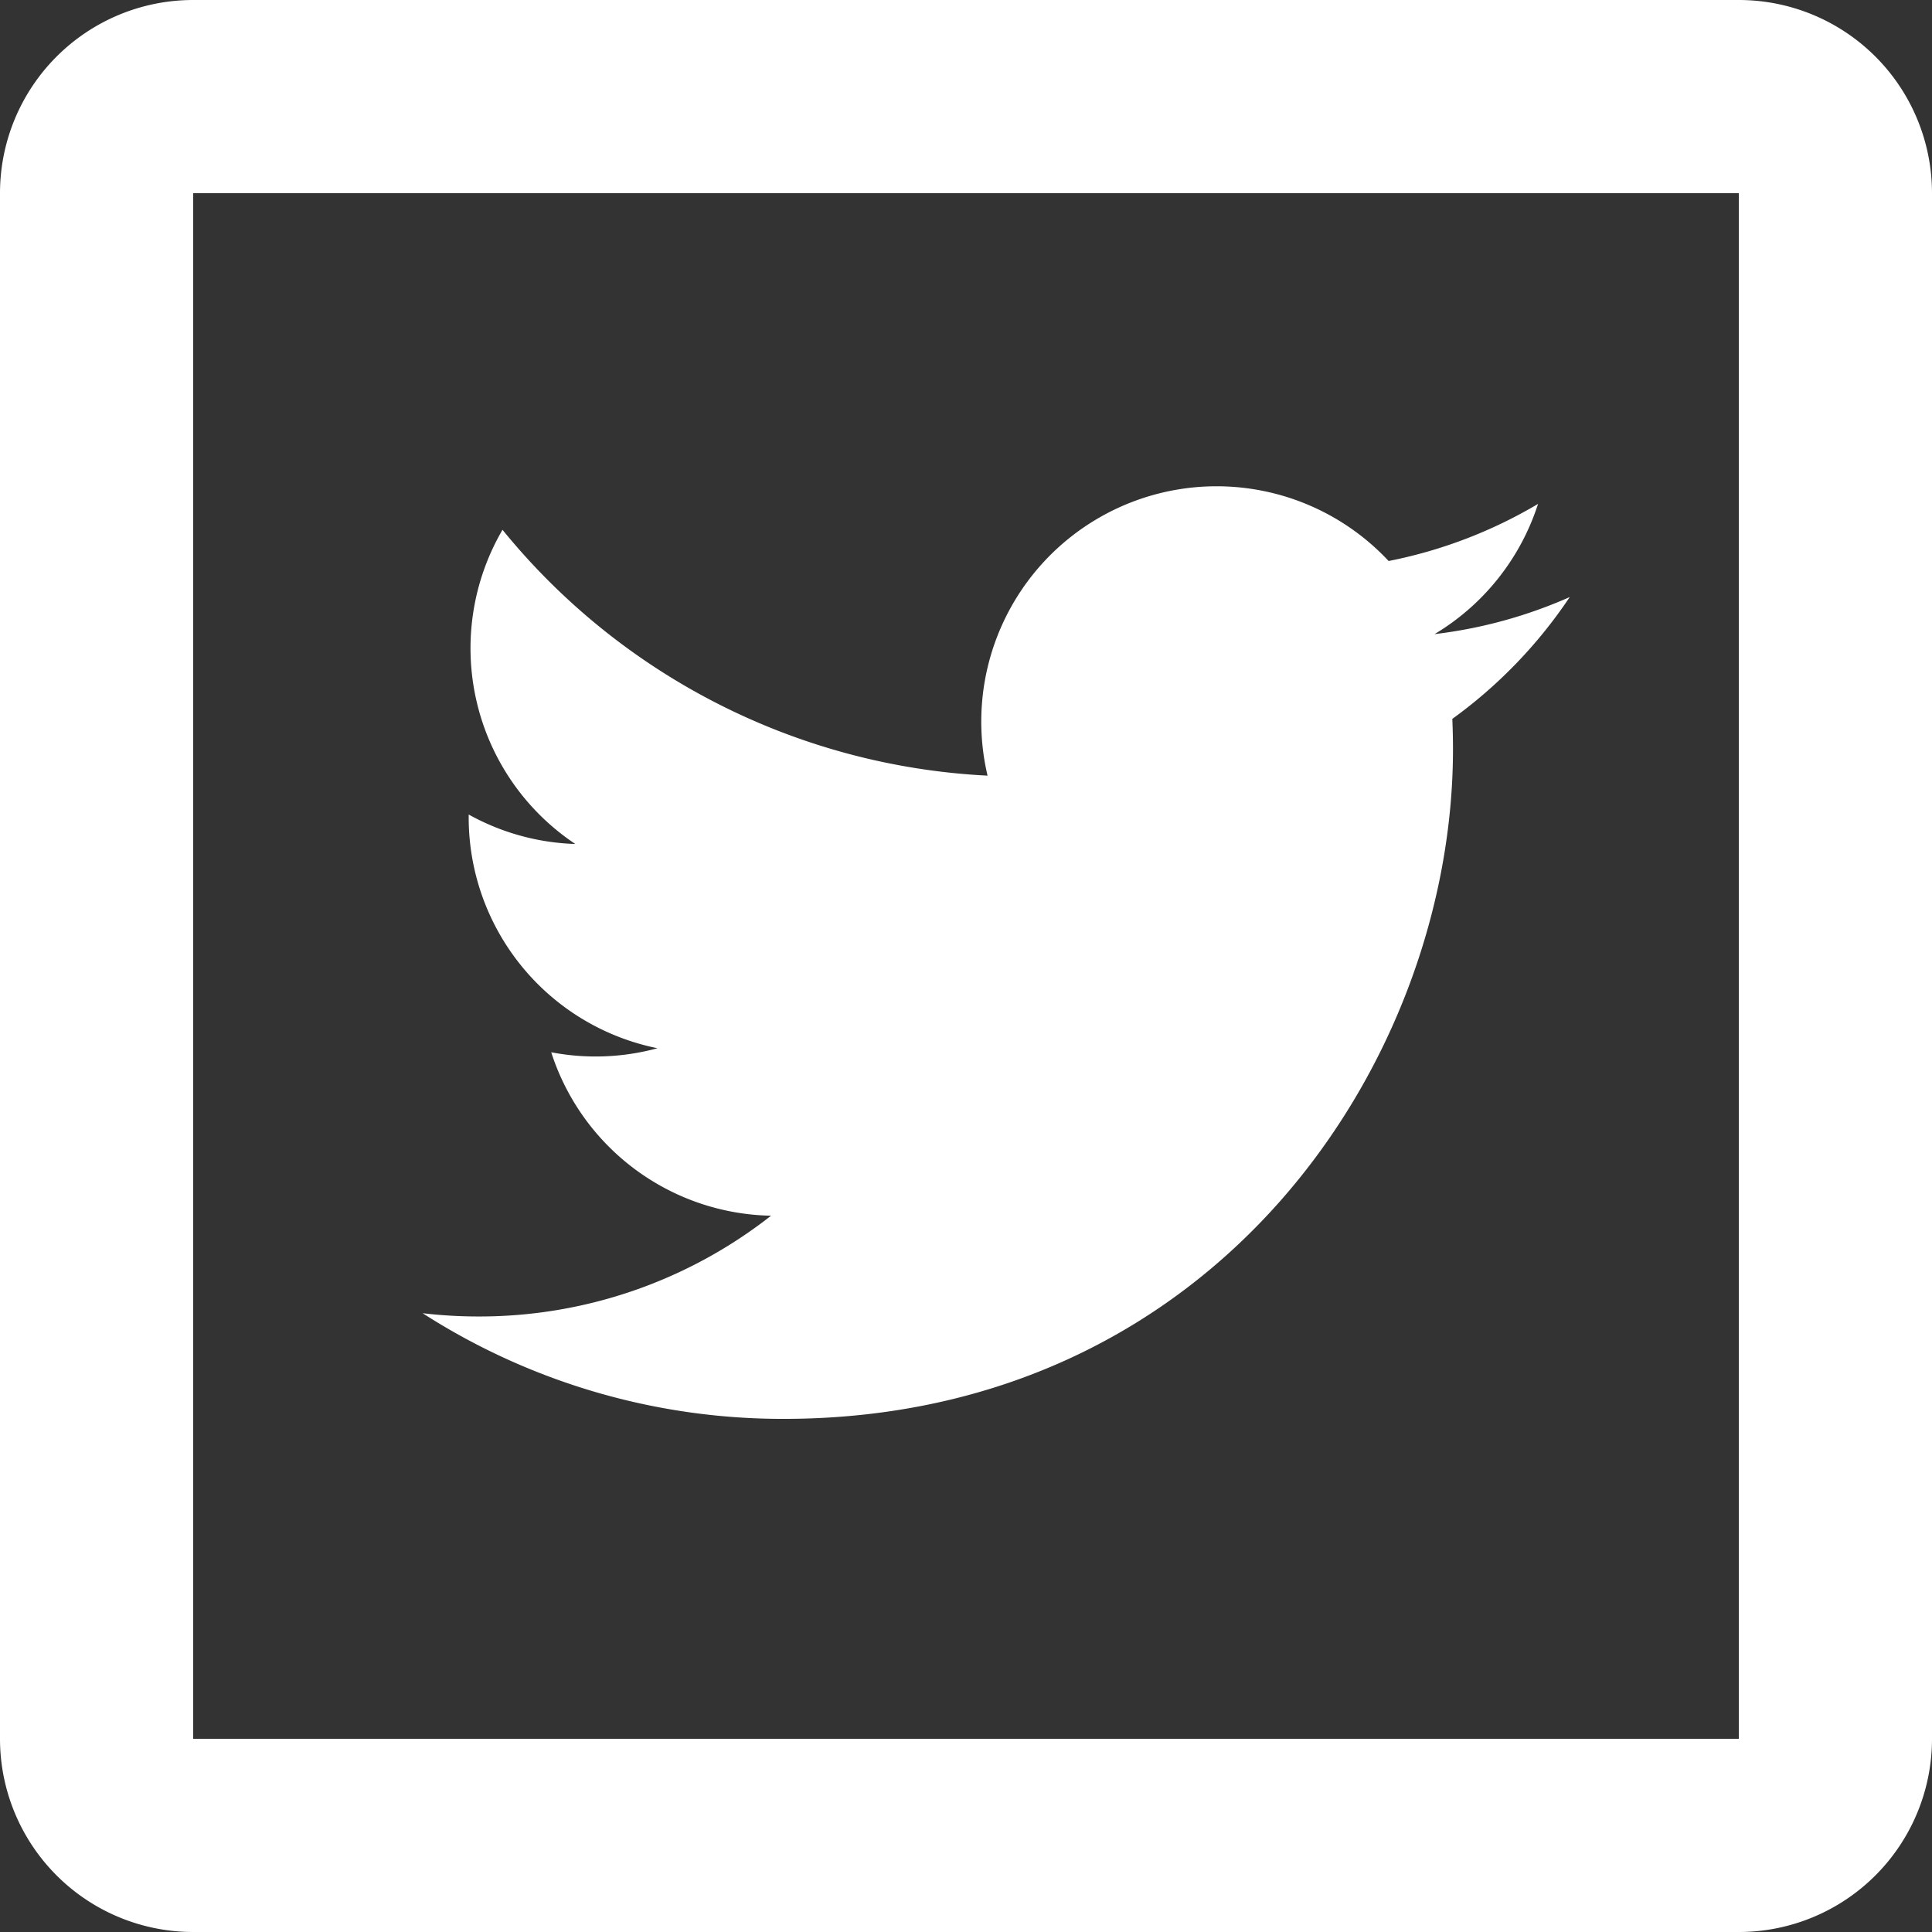
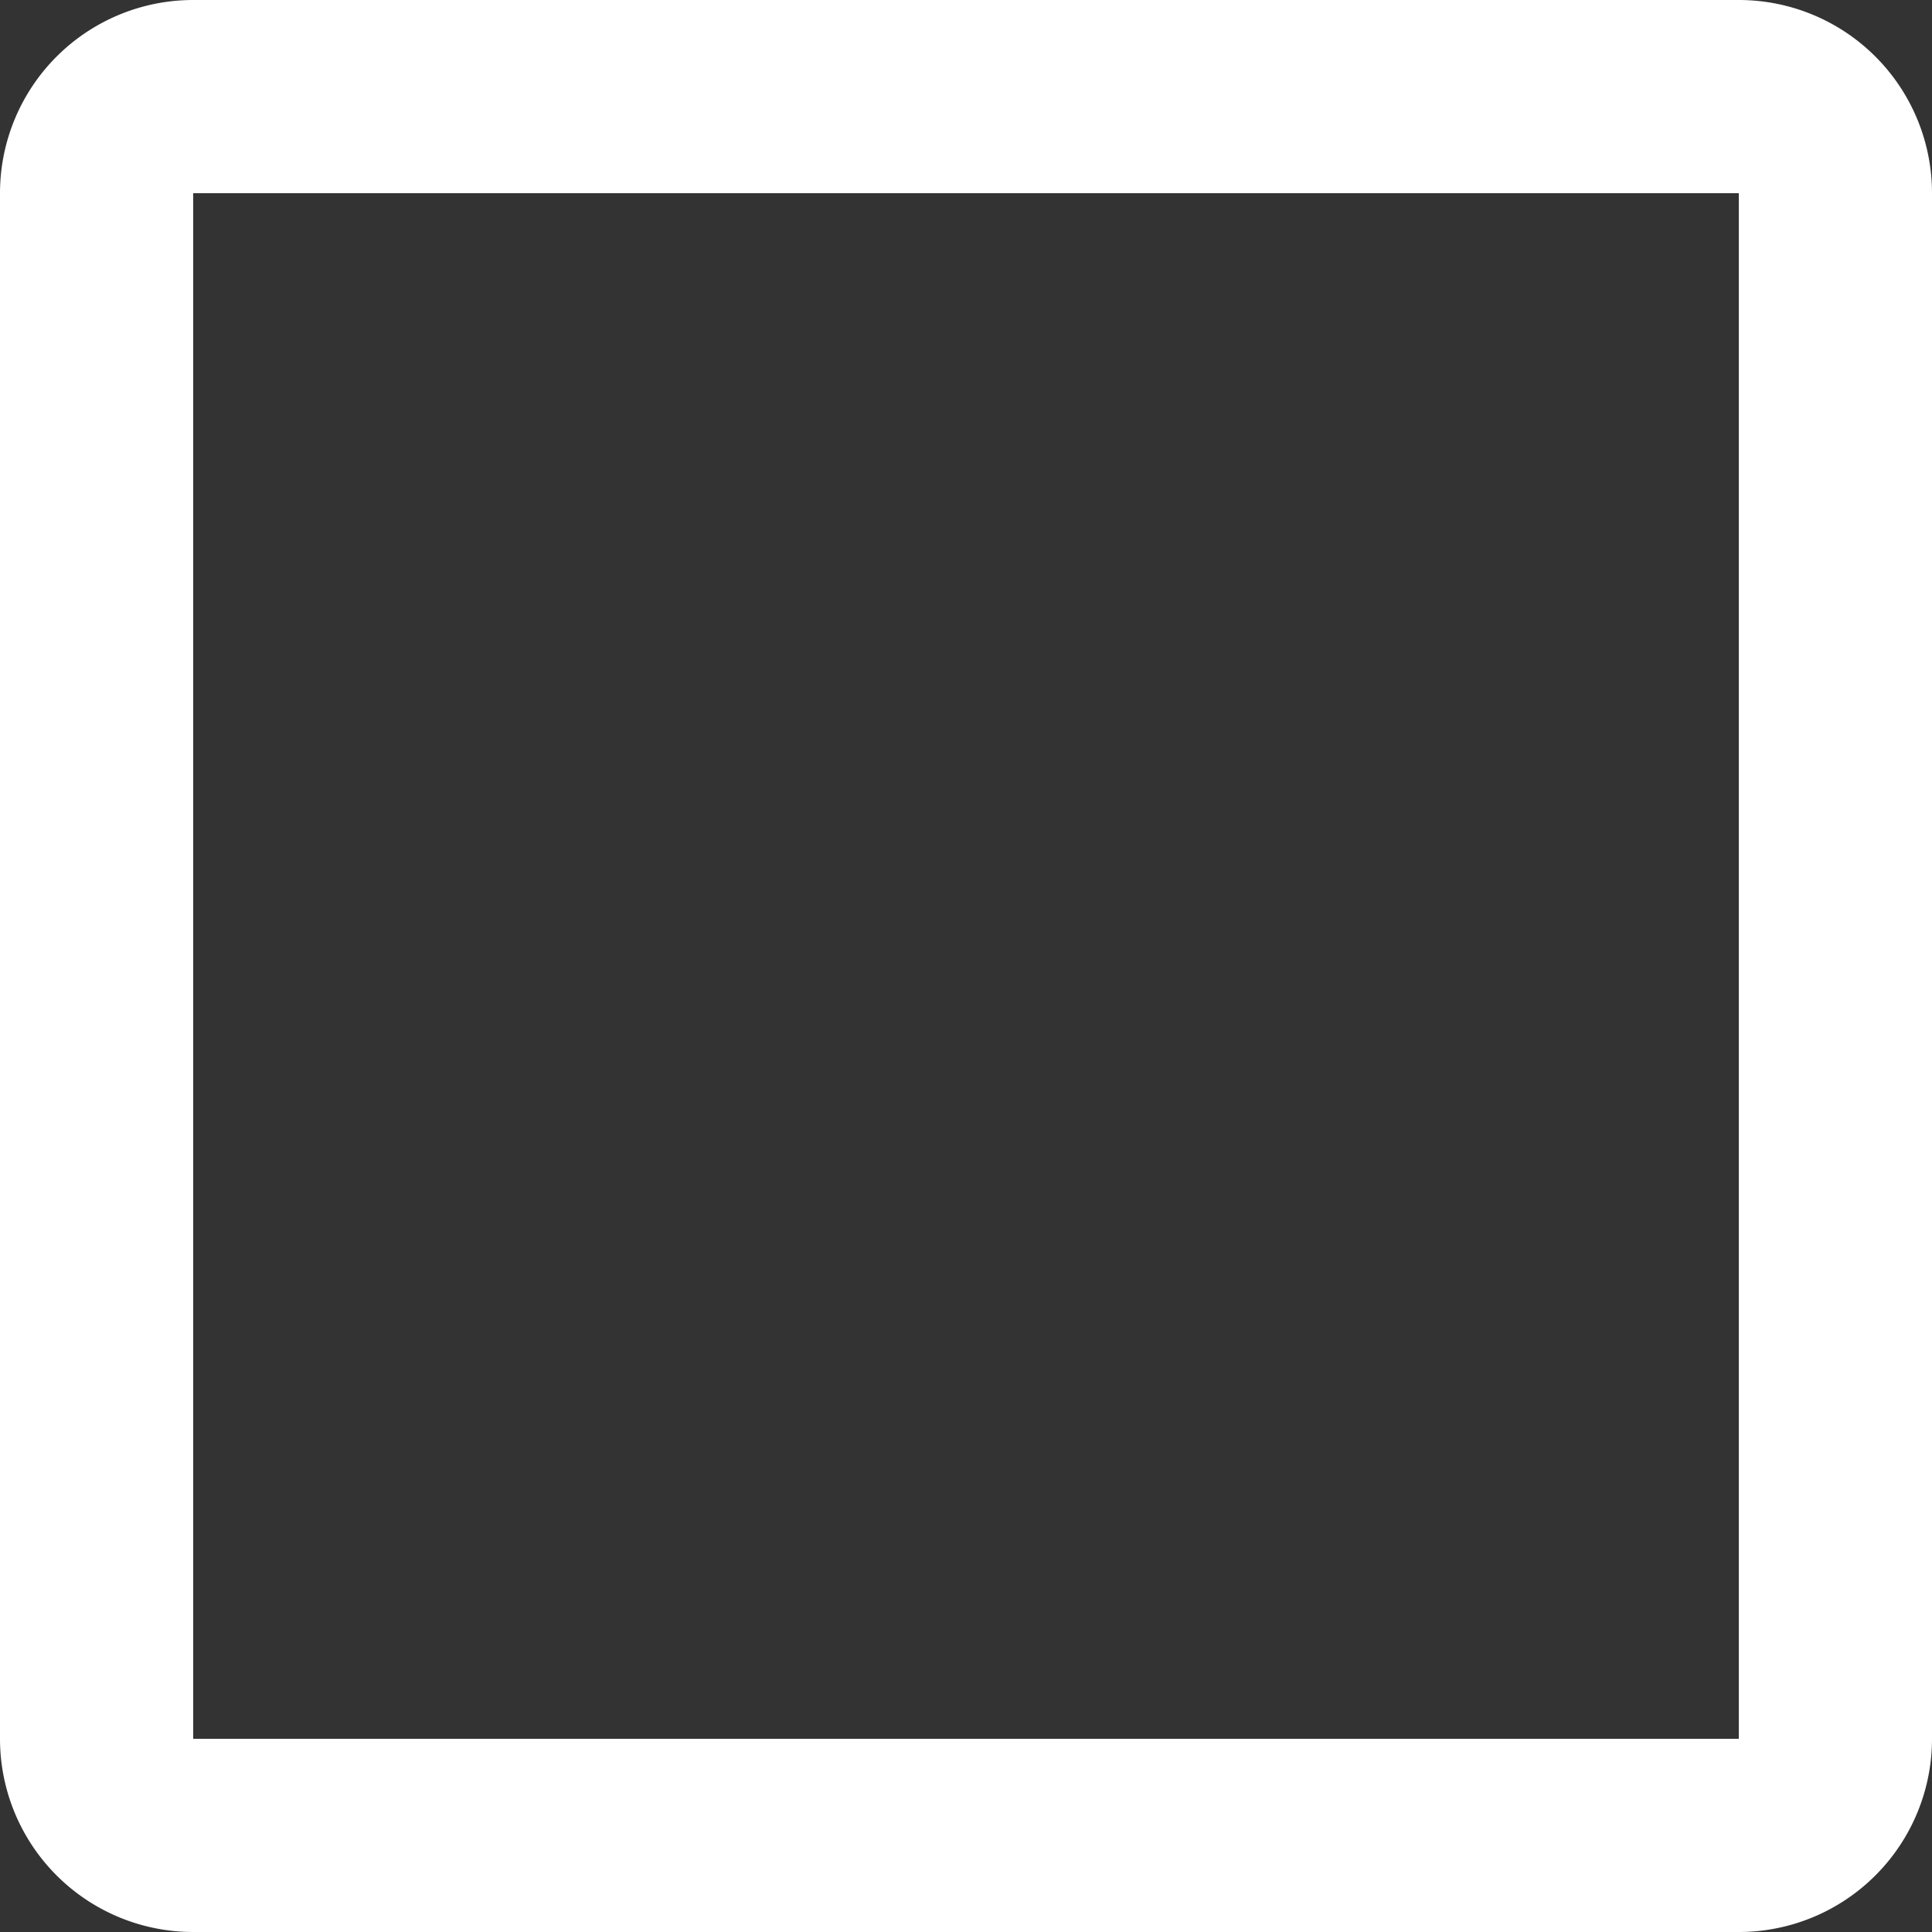
<svg xmlns="http://www.w3.org/2000/svg" width="32" height="32" viewBox="0 0 32 32">
  <rect x="0" y="0" width="32" height="32" fill="#333333" stroke="none" />
  <g fill="#FFF" fill-rule="nonzero">
    <path d="M28.8 0A3.2 3.2 0 0 1 32 3.2v25.6a3.2 3.2 0 0 1-3.2 3.2H3.2A3.2 3.2 0 0 1 0 28.8V3.2A3.2 3.2 0 0 1 3.2 0h25.6zm0 3.2H3.2v25.6h25.6V3.2z" />
-     <path d="M26 9.889c-.7.31-1.45.52-2.239.614a3.91 3.91 0 0 0 1.714-2.157A7.807 7.807 0 0 1 23 9.292a3.898 3.898 0 0 0-6.643 3.555 11.067 11.067 0 0 1-8.034-4.072 3.896 3.896 0 0 0 1.206 5.204 3.882 3.882 0 0 1-1.766-.488v.05a3.9 3.9 0 0 0 3.127 3.821 3.903 3.903 0 0 1-1.76.067 3.902 3.902 0 0 0 3.641 2.707 7.821 7.821 0 0 1-4.841 1.669 7.93 7.93 0 0 1-.93-.054 11.033 11.033 0 0 0 5.975 1.75c7.17 0 11.091-5.939 11.091-11.09 0-.169-.004-.337-.011-.504A7.923 7.923 0 0 0 26 9.889" />
  </g>
</svg>